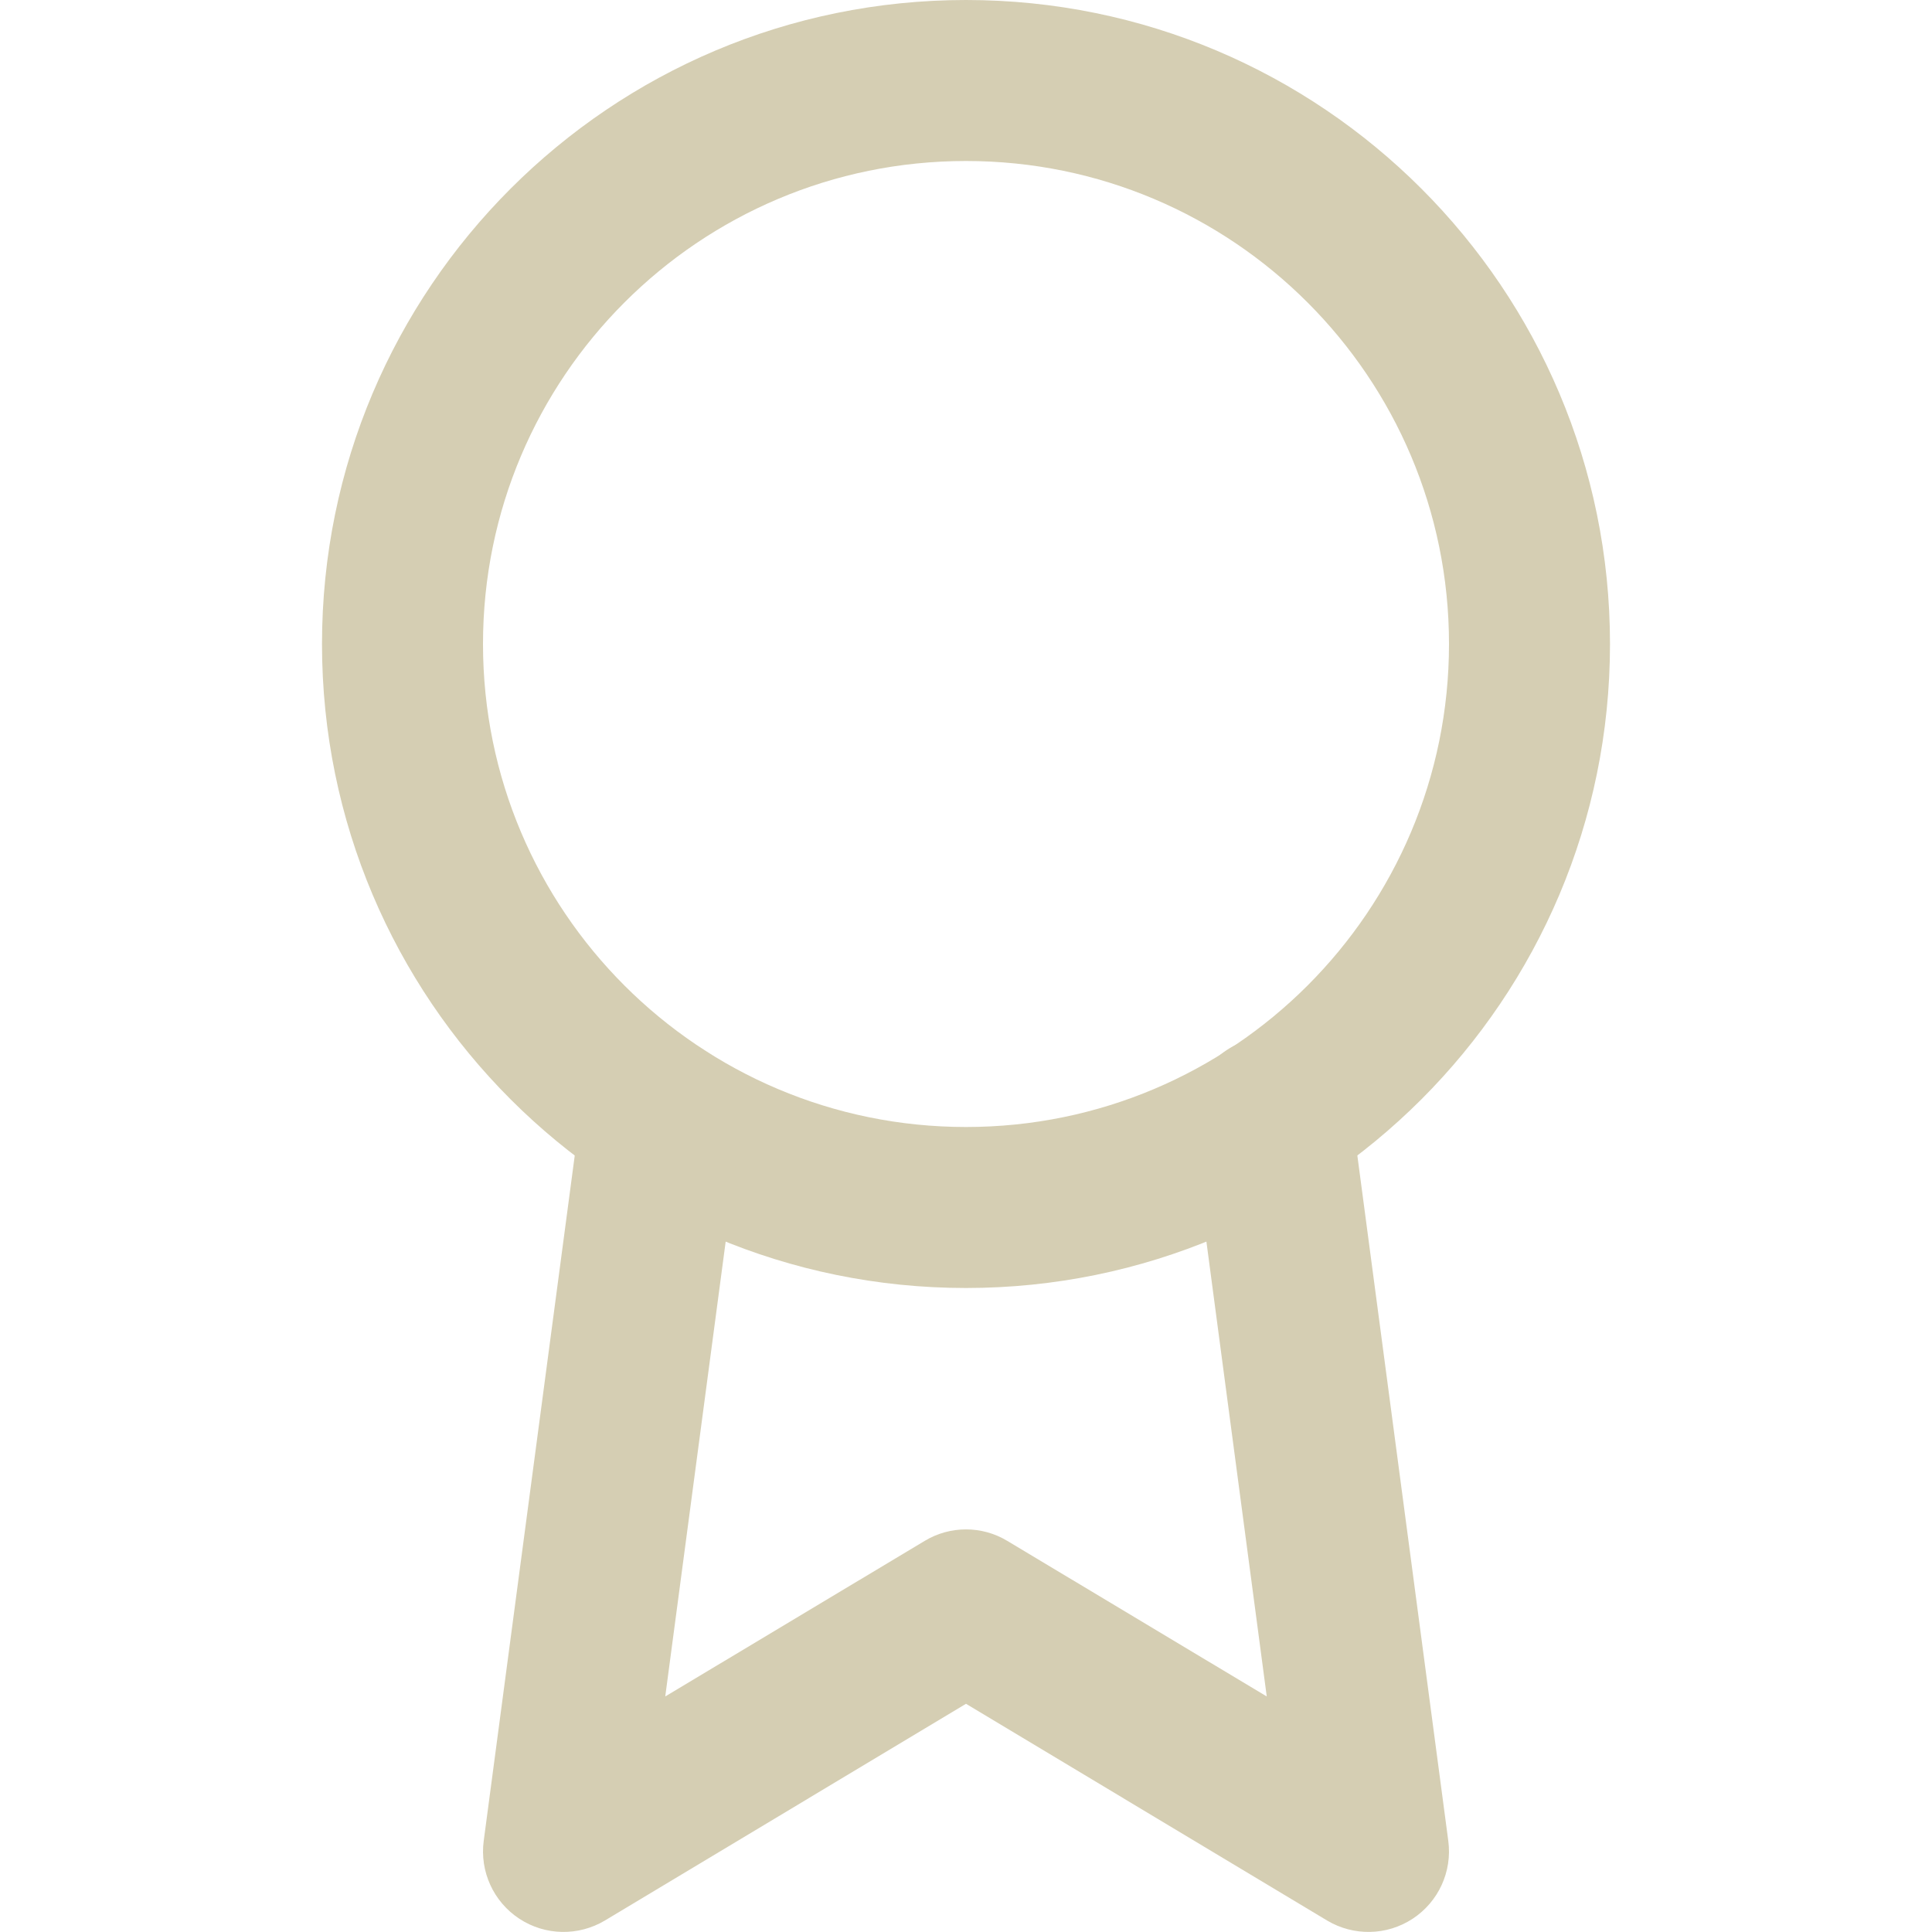
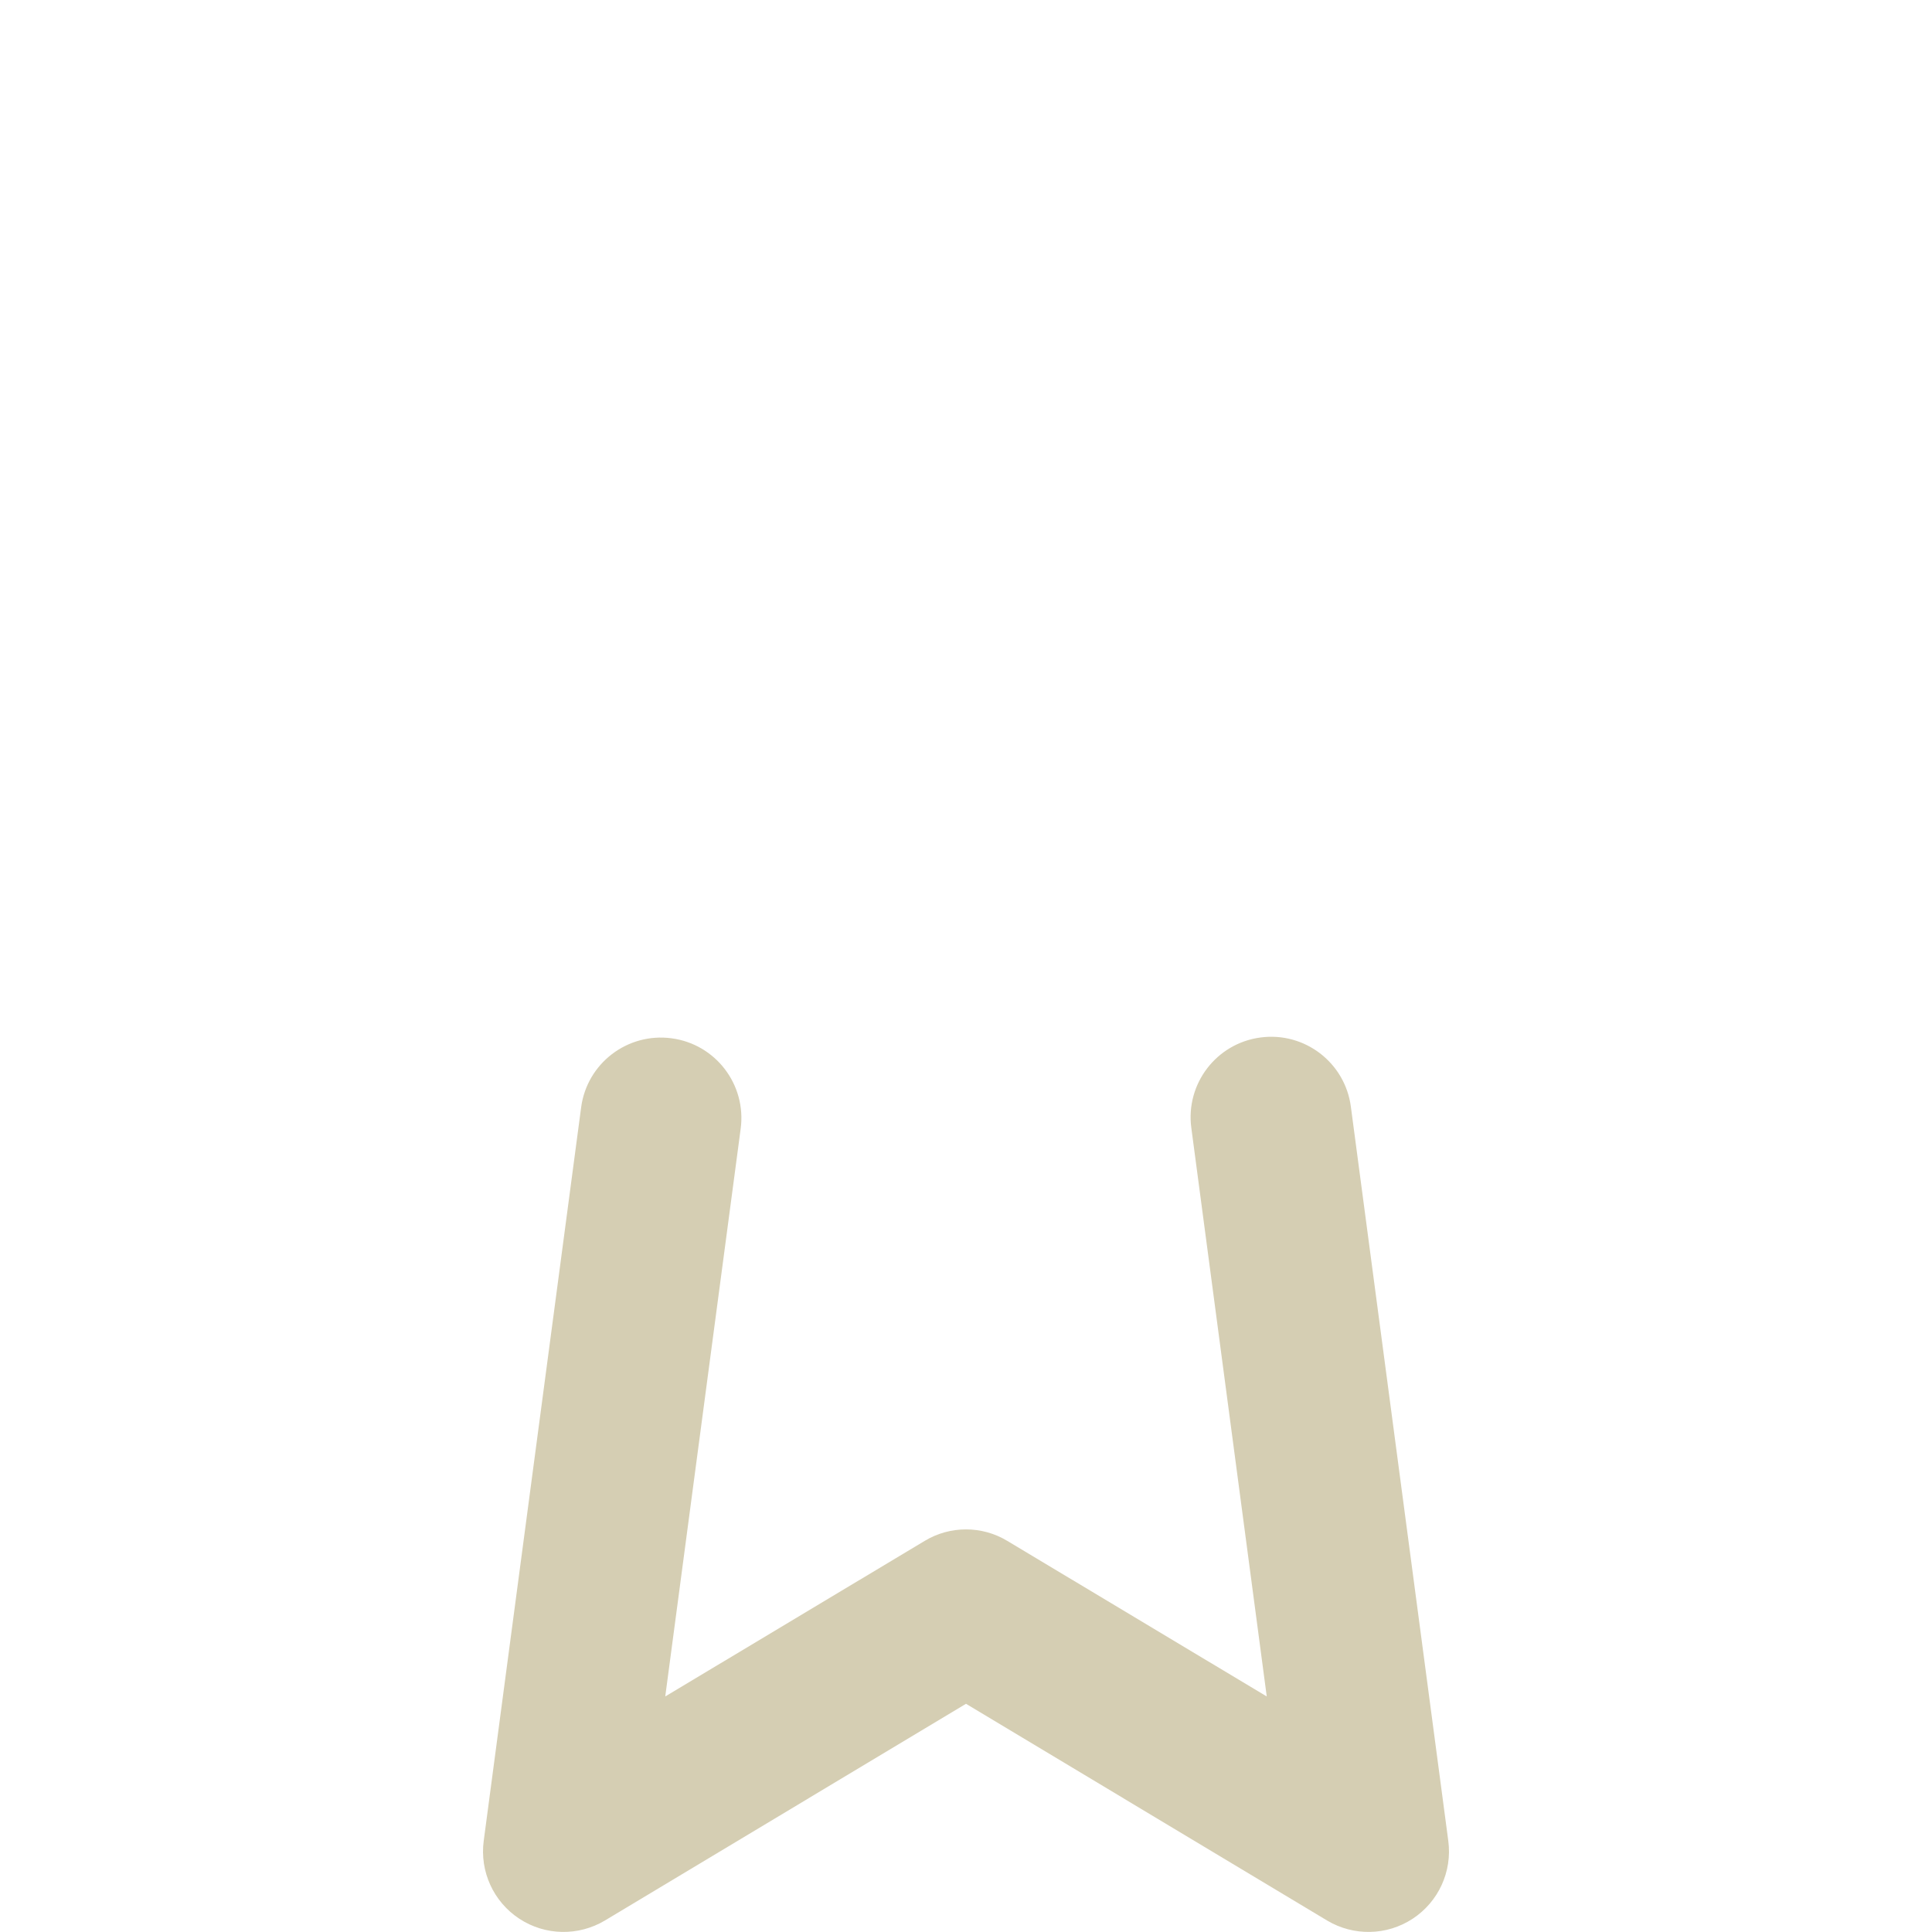
<svg xmlns="http://www.w3.org/2000/svg" width="24" height="24" viewBox="0 0 24 24" fill="none">
-   <path fill-rule="evenodd" clip-rule="evenodd" d="M12 2C8.686 2 6 4.686 6 8C6 11.314 8.686 14 12 14C15.314 14 18 11.314 18 8C18 4.686 15.314 2 12 2ZM4 8C4 3.582 7.582 0 12 0C16.418 0 20 3.582 20 8C20 12.418 16.418 16 12 16C7.582 16 4 12.418 4 8Z" fill="#D5CEB3" />
  <path fill-rule="evenodd" clip-rule="evenodd" d="M15.659 12.888C16.206 12.815 16.709 13.2 16.781 13.748L17.991 22.867C18.042 23.248 17.87 23.624 17.549 23.835C17.228 24.046 16.815 24.054 16.485 23.857L12 21.165L7.515 23.857C7.185 24.054 6.772 24.046 6.451 23.835C6.13 23.624 5.958 23.248 6.009 22.867L7.219 13.757C7.291 13.21 7.794 12.825 8.342 12.898C8.889 12.97 9.274 13.473 9.201 14.021L8.264 21.074L11.486 19.142C11.802 18.951 12.198 18.951 12.514 19.142L15.736 21.074L14.799 14.011C14.726 13.463 15.111 12.96 15.659 12.888Z" fill="#D5CEB3" />
</svg>